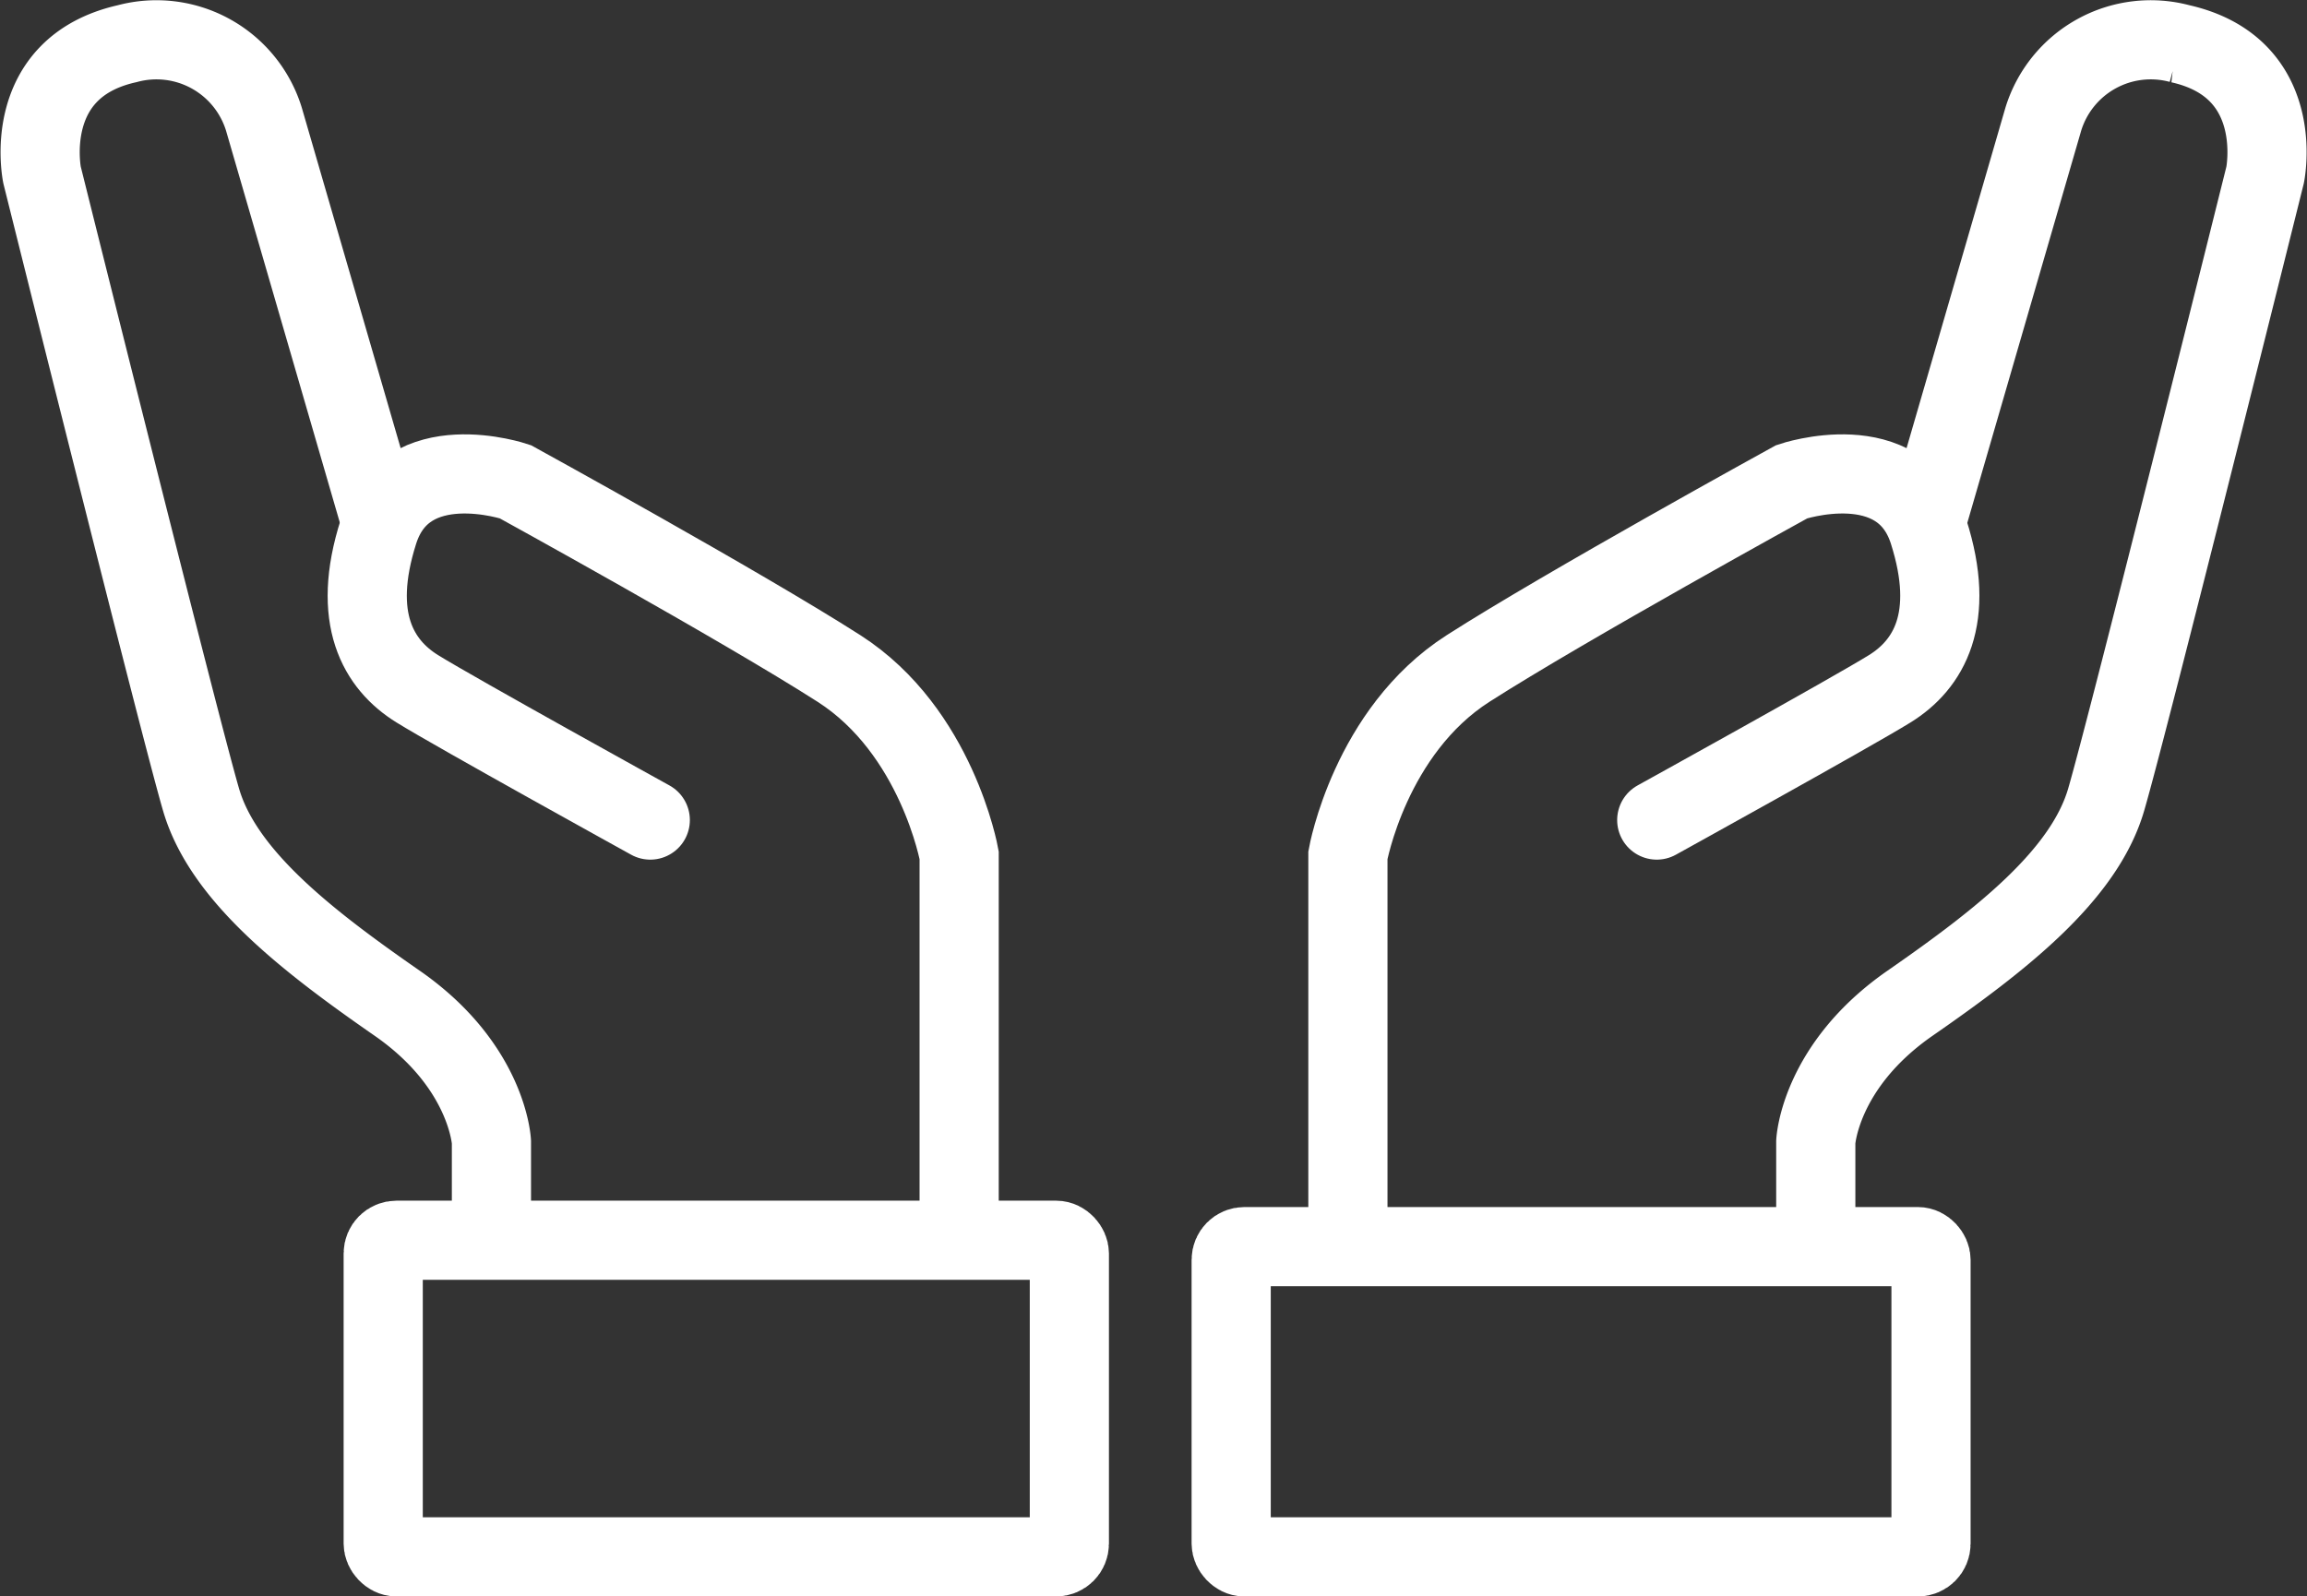
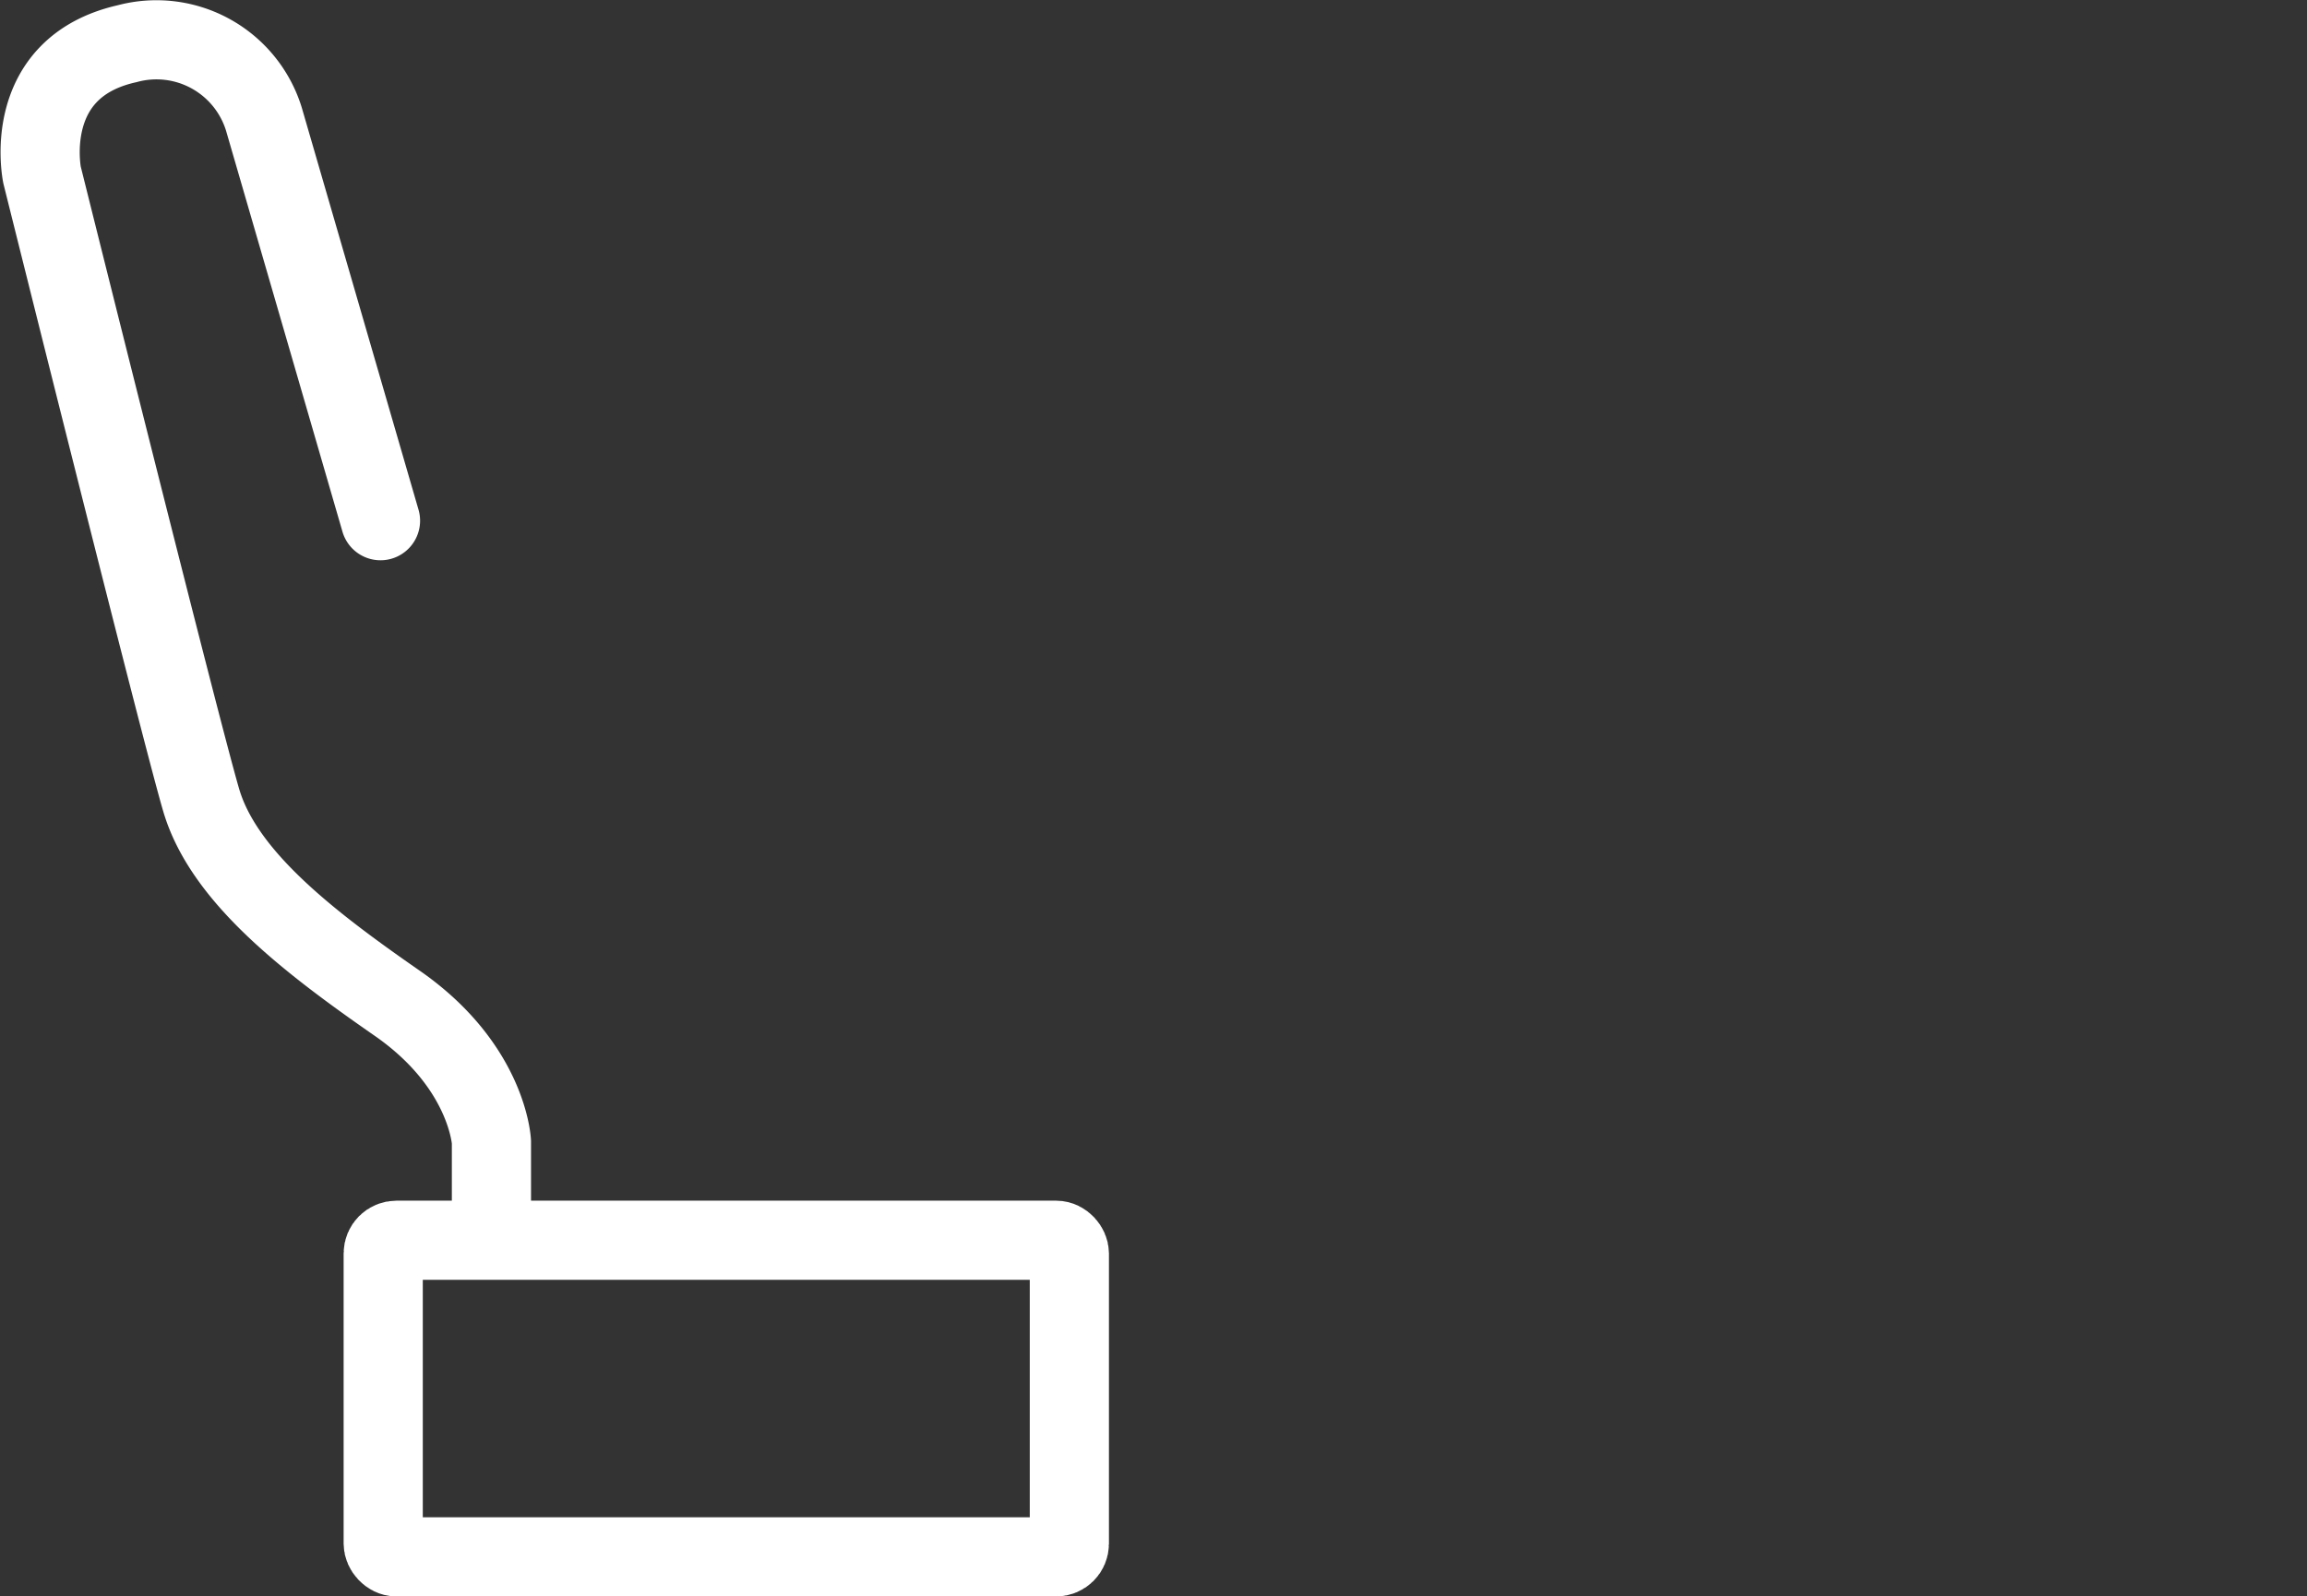
<svg xmlns="http://www.w3.org/2000/svg" width="87.419" height="60.511" viewBox="0 0 87.419 60.511">
  <rect x="0" y="0" width="87.419" height="60.511" fill="#333333" stroke="none" />
  <g transform="translate(-15082.979 -3844.549)">
    <g transform="translate(15096 3890.059)" fill="none" stroke="#fff" stroke-width="3">
      <rect width="29" height="15" rx="2" stroke="none" />
      <rect x="1.5" y="1.5" width="26" height="12" rx="0.5" fill="none" />
    </g>
    <path d="M15101.6,3890.628v-2.8s-.141-2.873-3.574-5.255-6.588-4.835-7.428-7.708-6.027-23.685-6.027-23.685-.84-4.064,3.225-4.975a4.26,4.26,0,0,1,5.186,2.873l4.414,15.207" transform="translate(0.001 0)" fill="none" stroke="#fff" stroke-linecap="round" stroke-width="3" />
-     <path d="M15126.247,3899.814V3886.15s-.841-4.7-4.555-7.078-12.264-7.078-12.264-7.078-4.134-1.4-5.185,1.892,0,5.045,1.471,5.956,8.829,4.976,8.829,4.976" transform="translate(-6.923 -9.186)" fill="none" stroke="#fff" stroke-linecap="round" stroke-width="3" />
    <g transform="translate(15128.132 3890.3)" fill="none" stroke="#fff" stroke-width="3">
-       <rect width="29.519" height="14.76" rx="2" stroke="none" />
-       <rect x="1.5" y="1.5" width="26.519" height="11.76" rx="0.5" fill="none" />
-     </g>
-     <path d="M15084.494,3890.628v-2.8s.141-2.873,3.574-5.255,6.586-4.835,7.428-7.708,6.025-23.685,6.025-23.685.842-4.064-3.223-4.975a4.259,4.259,0,0,0-5.186,2.873l-4.414,15.207" transform="translate(67.29 0)" fill="none" stroke="#fff" stroke-linecap="round" stroke-width="3" />
-     <path d="M15103.818,3899.814V3886.15s.84-4.7,4.555-7.078,12.264-7.078,12.264-7.078,4.134-1.4,5.185,1.892,0,5.045-1.472,5.956-8.829,4.976-8.829,4.976" transform="translate(30.237 -9.186)" fill="none" stroke="#fff" stroke-linecap="round" stroke-width="3" />
+       </g>
  </g>
</svg>